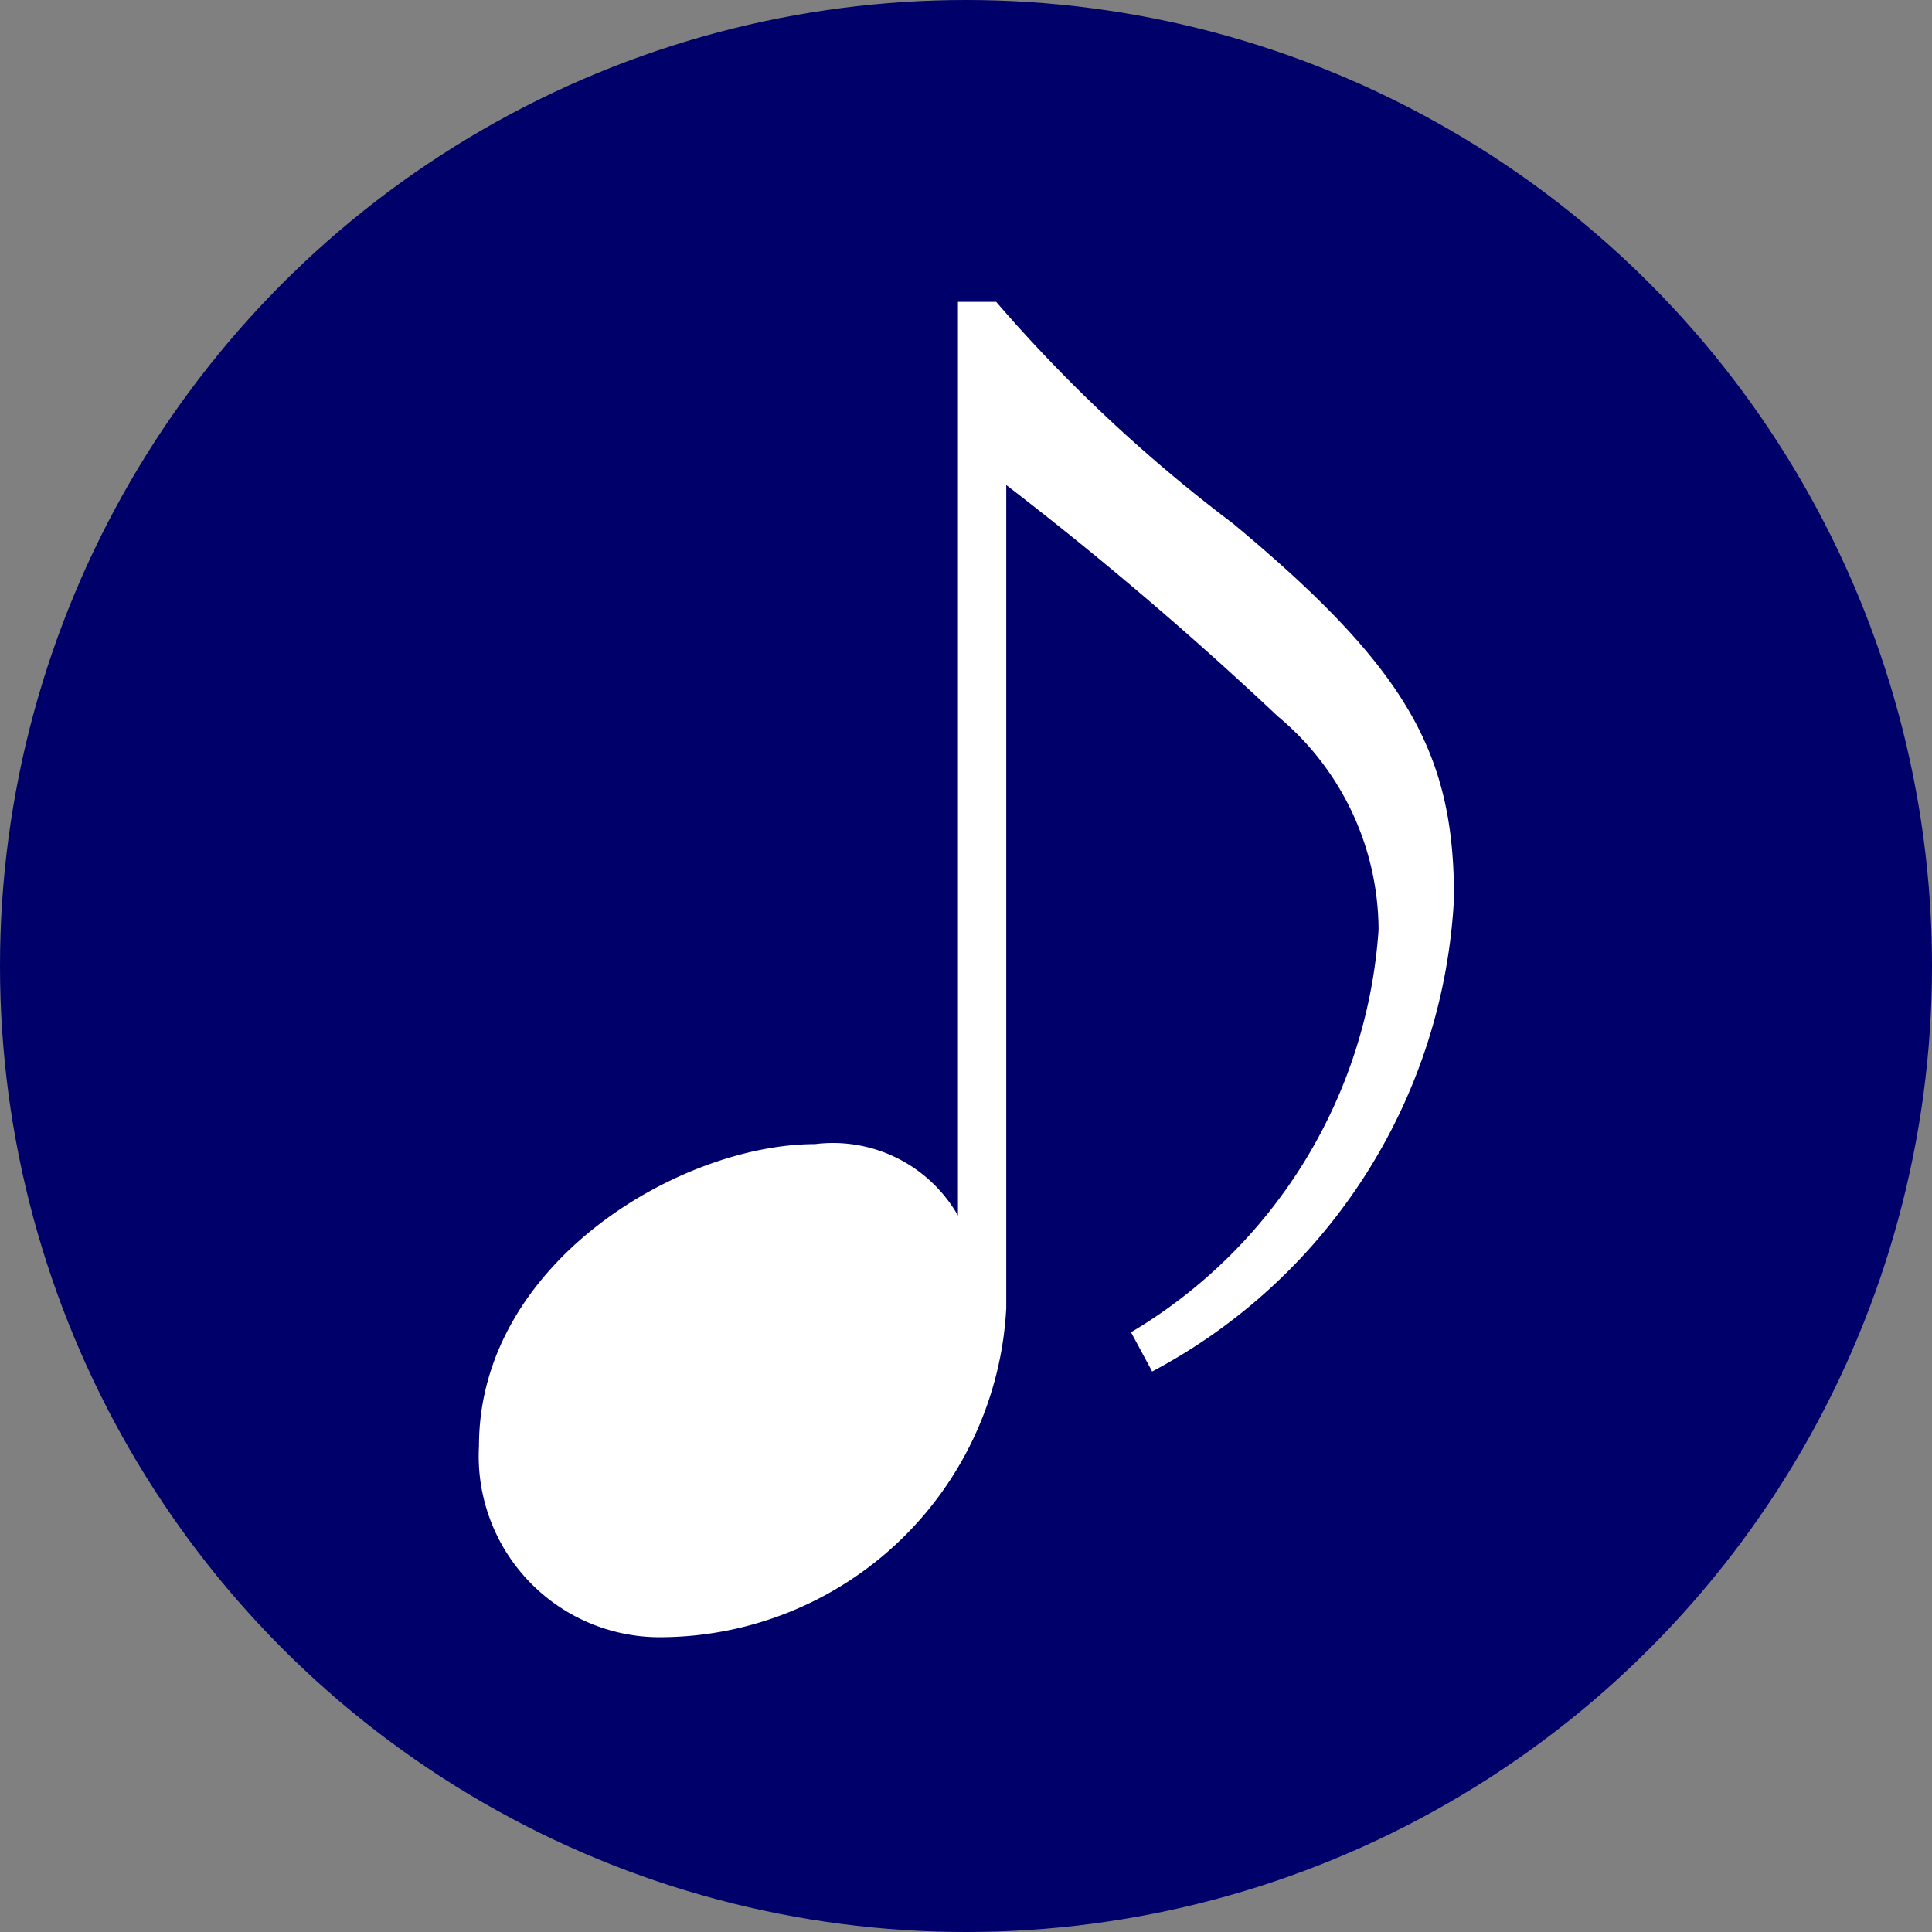
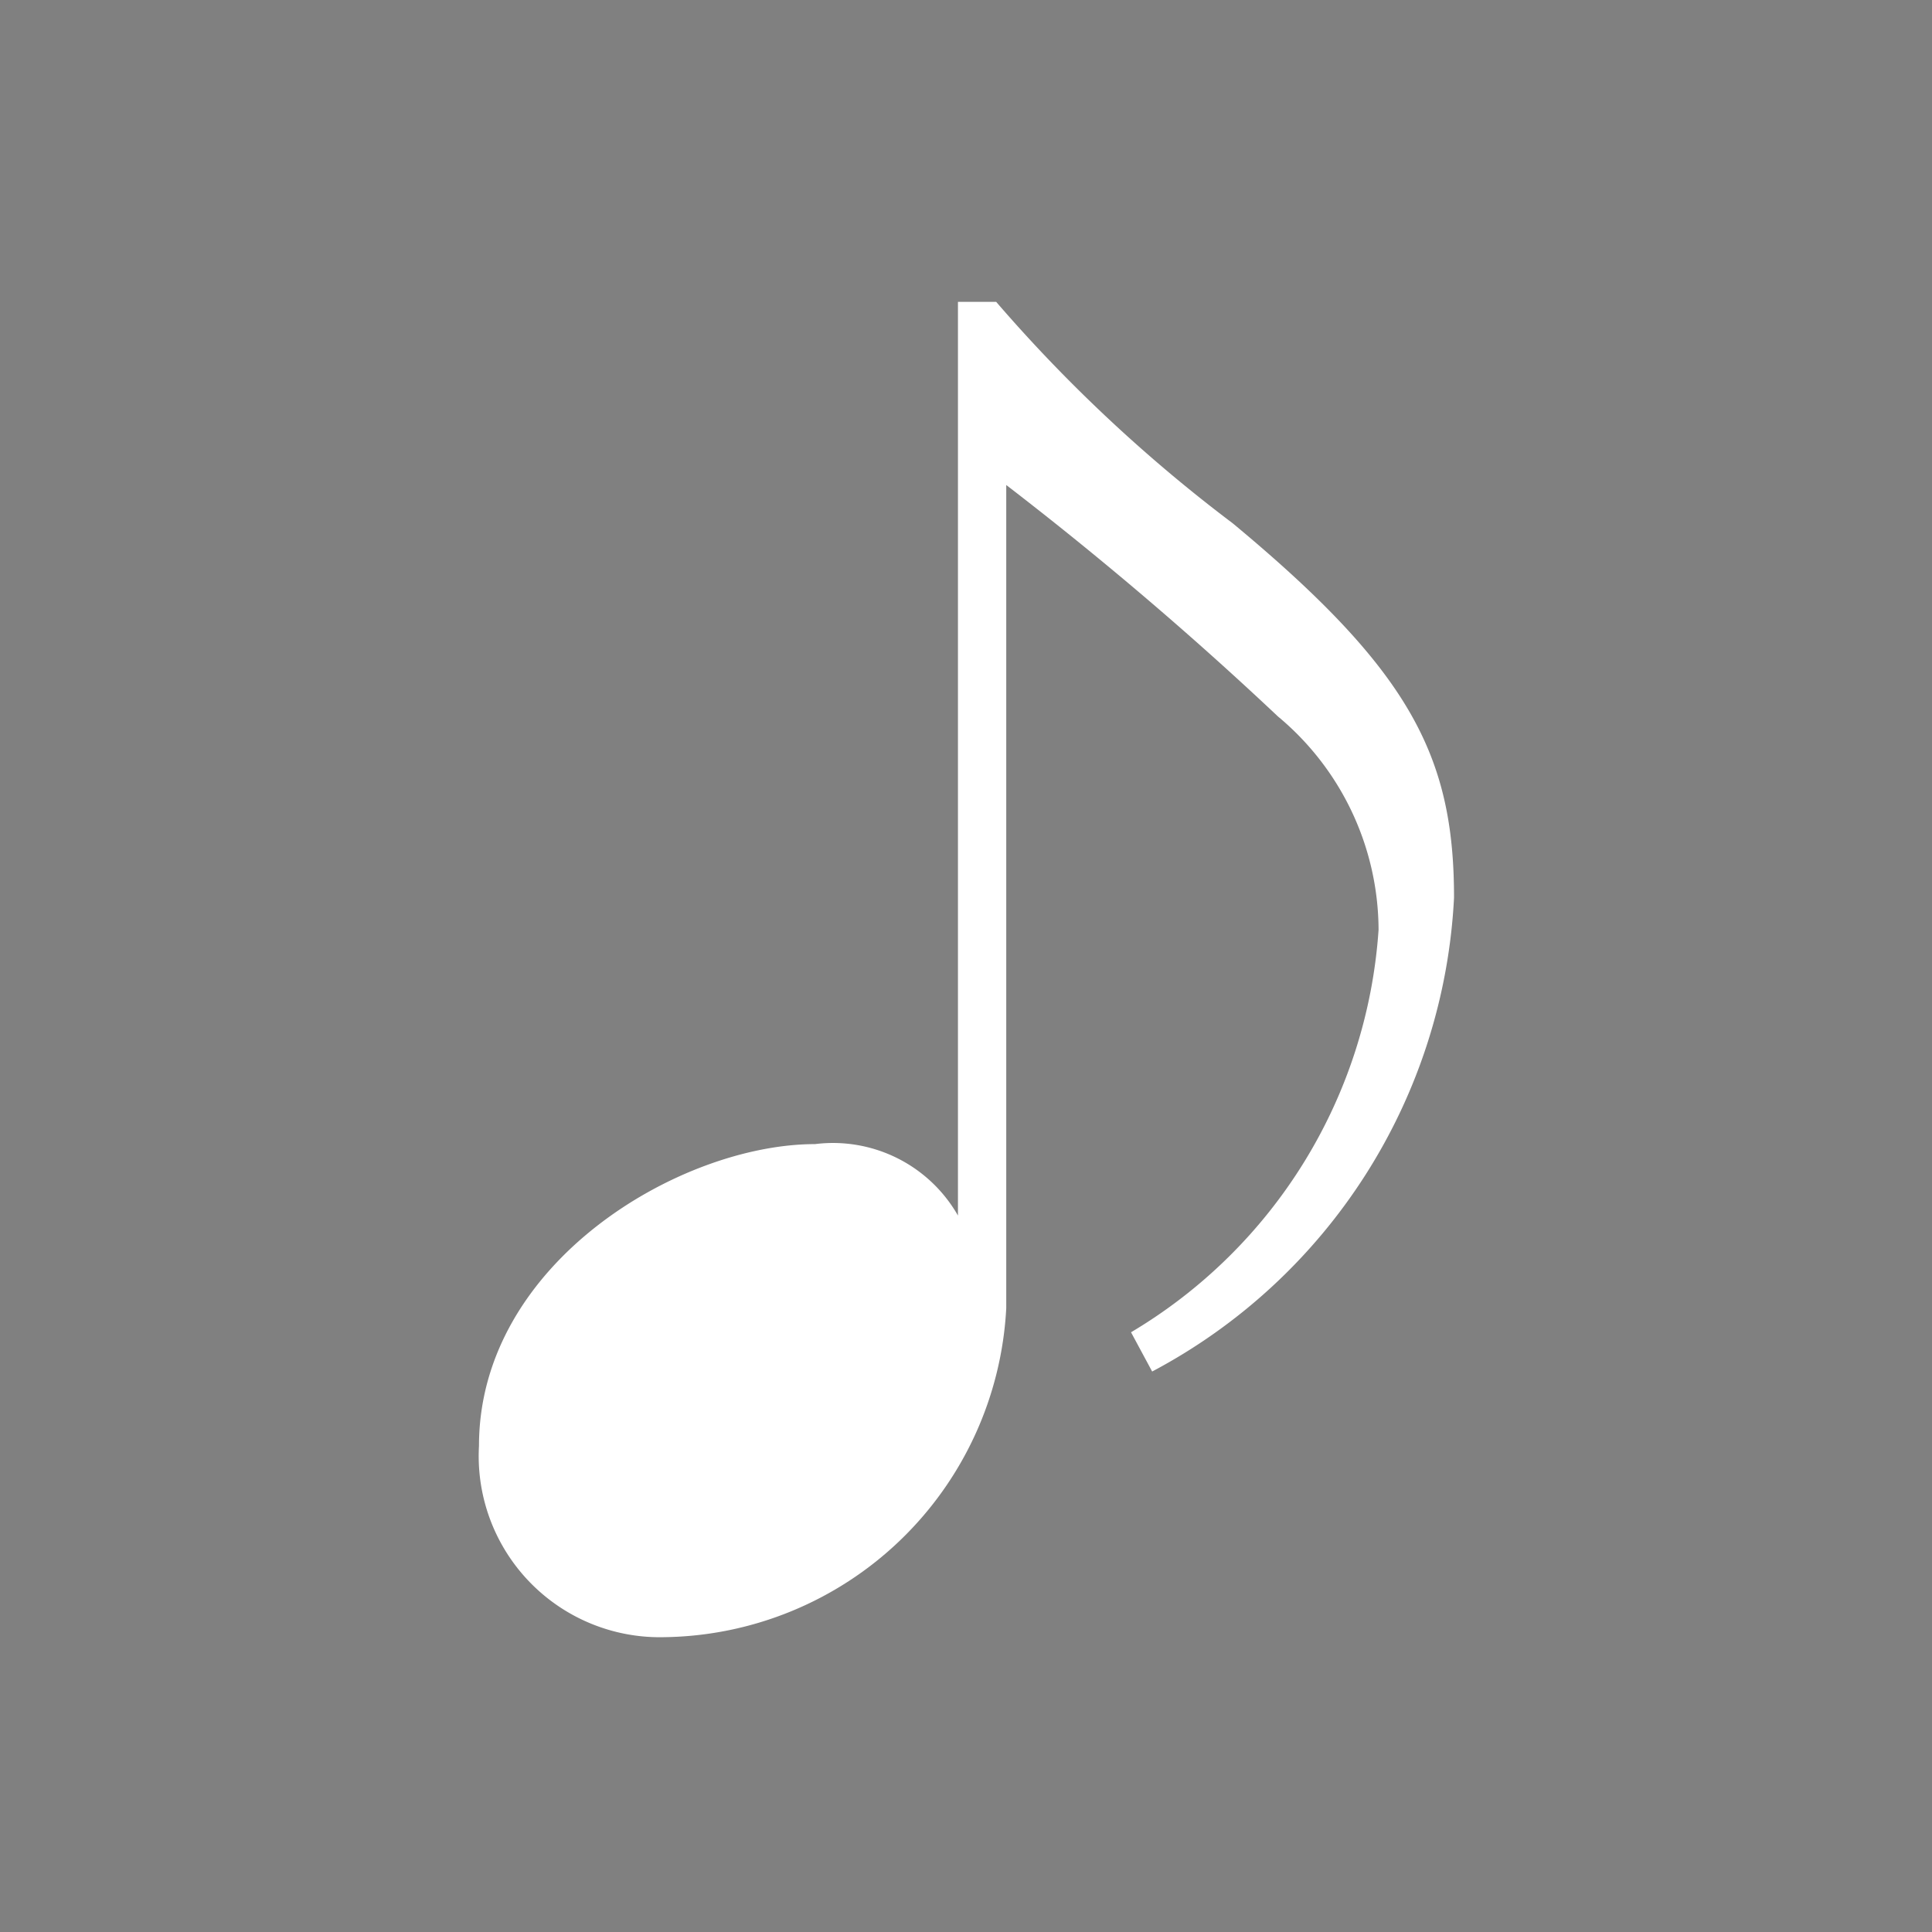
<svg xmlns="http://www.w3.org/2000/svg" viewBox="0 0 19.2 19.2">
  <rect x="0" y="0" width="19.2" height="19.2" fill="#808080" stroke="none" />
  <defs>
    <style>.cls-1{fill:#00006a;}.cls-2{fill:#fff;}</style>
  </defs>
  <title>icon-music</title>
  <g id="レイヤー_2" data-name="レイヤー 2">
    <g id="info">
-       <circle class="cls-1" cx="9.6" cy="9.6" r="9.6" />
-       <path class="cls-2" d="M9.9,3a15.11,15.11,0,0,0,2.35,2.2c1.76,1.46,2.2,2.31,2.2,3.72a5.65,5.65,0,0,1-3,4.71l-.21-.39a5.05,5.05,0,0,0,2.46-4,2.77,2.77,0,0,0-1-2.12A35.37,35.37,0,0,0,10,4.82V13a3.45,3.45,0,0,1-3.4,3.27,1.8,1.8,0,0,1-1.84-1.9c0-1.82,2-3,3.34-3a1.43,1.43,0,0,1,1.42.71V3Z" />
+       <path class="cls-2" d="M9.9,3a15.11,15.11,0,0,0,2.35,2.2c1.76,1.46,2.2,2.31,2.2,3.72a5.65,5.65,0,0,1-3,4.71l-.21-.39a5.05,5.05,0,0,0,2.46-4,2.77,2.77,0,0,0-1-2.12A35.37,35.37,0,0,0,10,4.82V13a3.45,3.45,0,0,1-3.4,3.27,1.8,1.8,0,0,1-1.84-1.9c0-1.82,2-3,3.34-3a1.43,1.43,0,0,1,1.42.71V3" />
    </g>
  </g>
</svg>